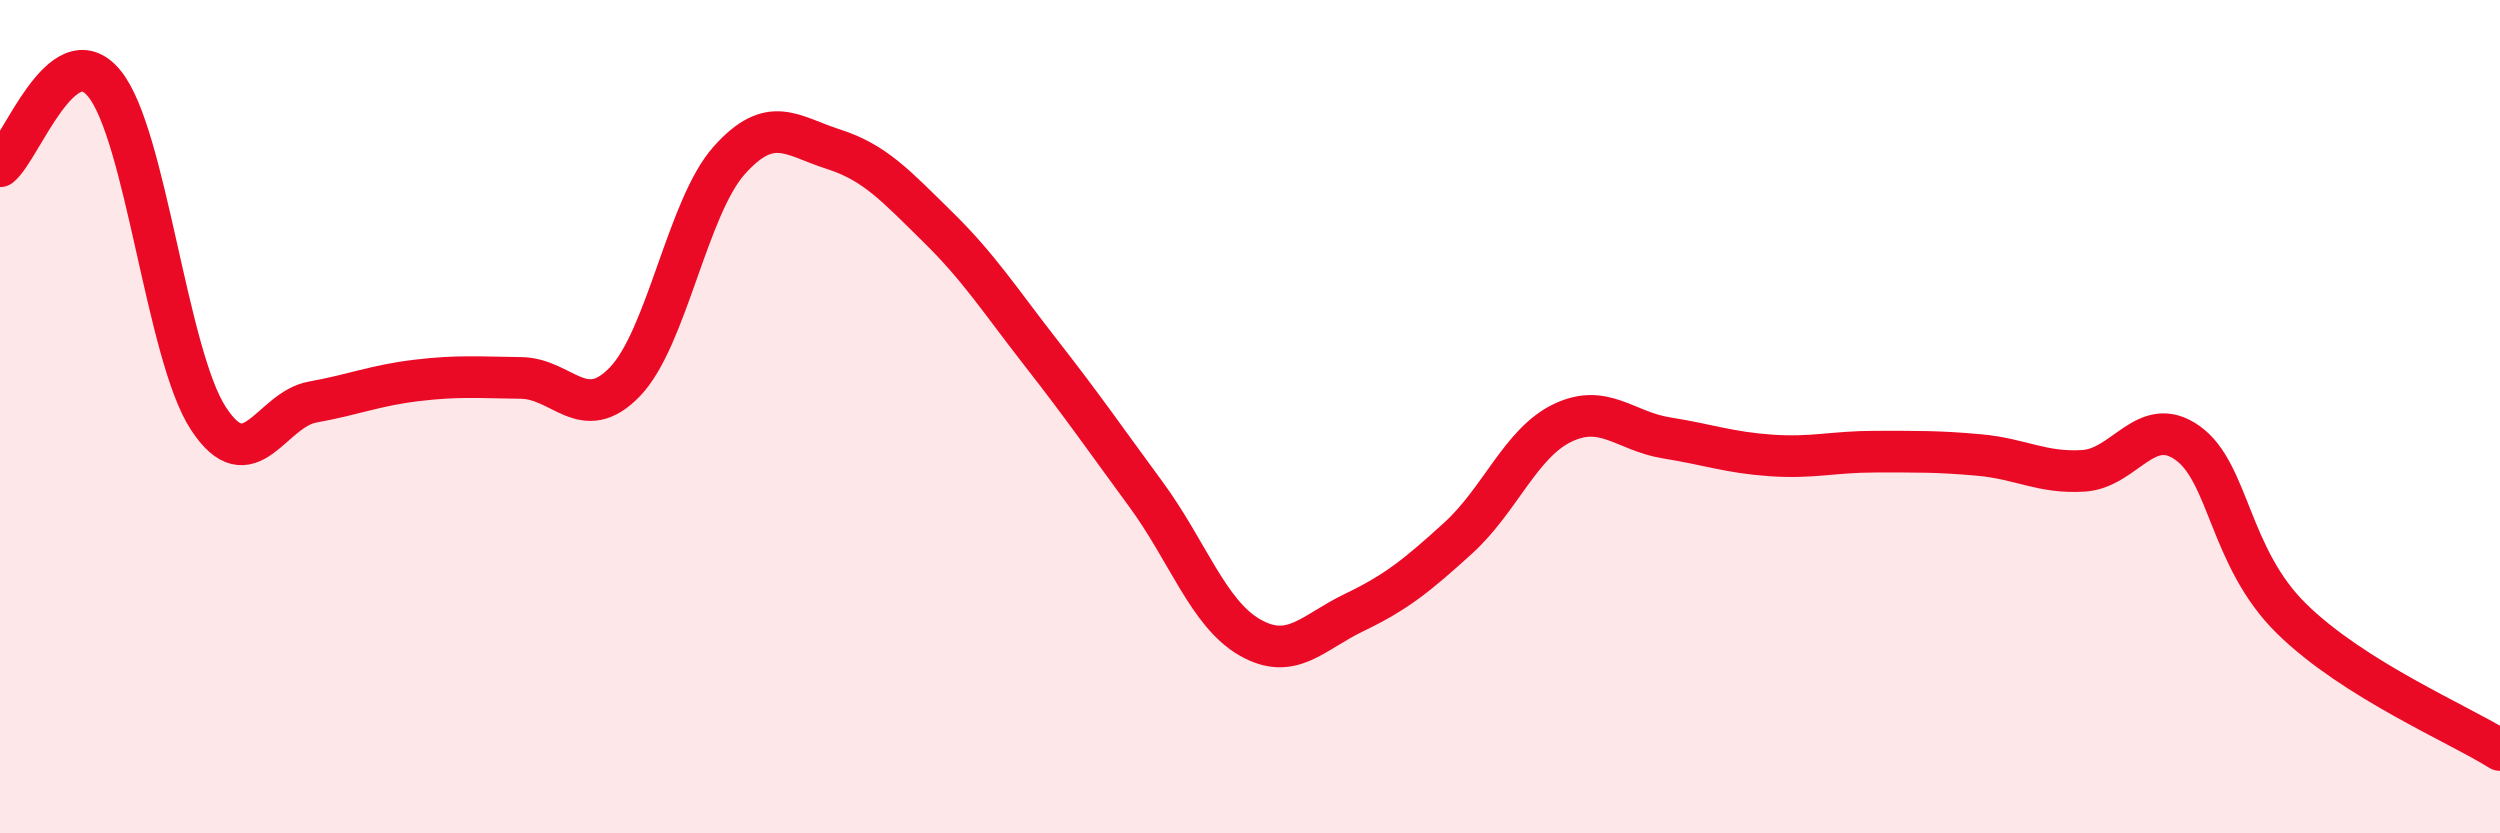
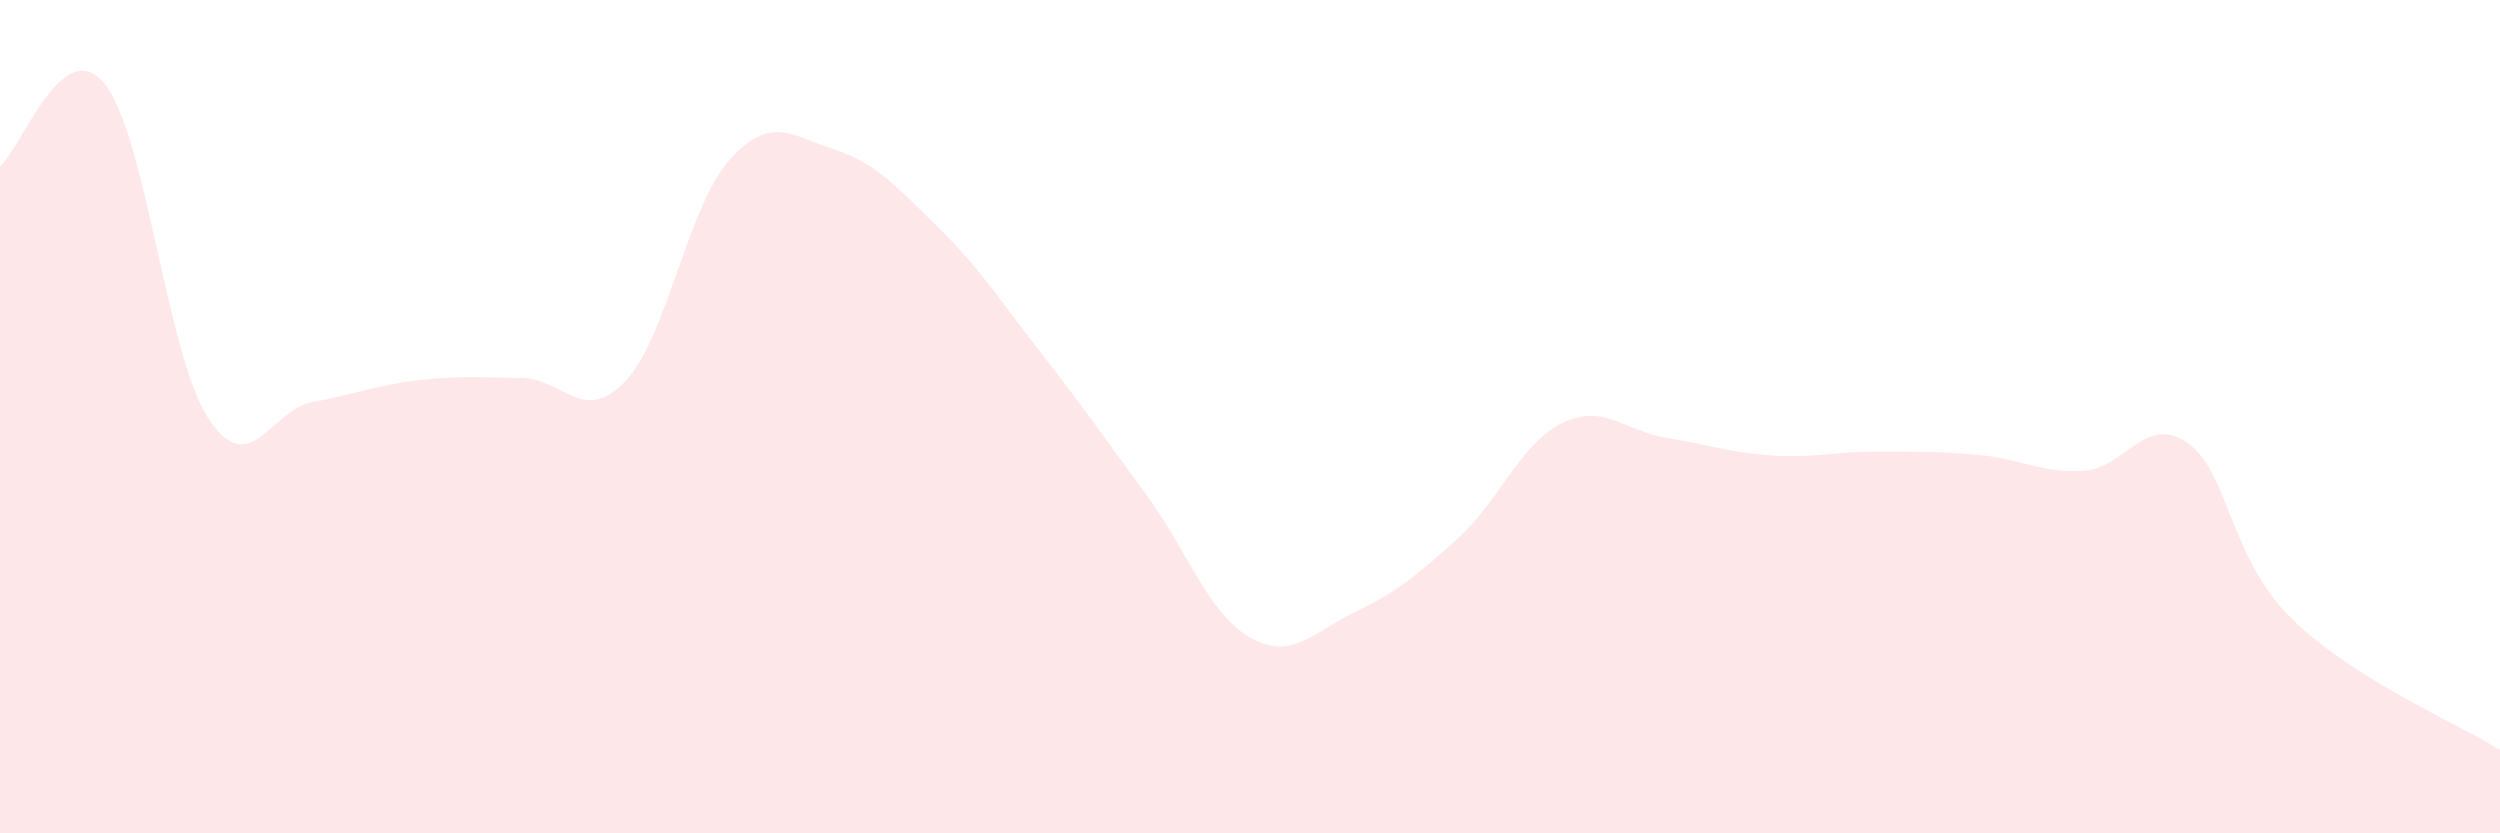
<svg xmlns="http://www.w3.org/2000/svg" width="60" height="20" viewBox="0 0 60 20">
  <path d="M 0,3.99 C 0.5,3.59 1.5,0.79 2.5,2 C 3.5,3.21 4,8.51 5,10.04 C 6,11.57 6.5,9.83 7.5,9.65 C 8.5,9.47 9,9.25 10,9.13 C 11,9.01 11.5,9.06 12.5,9.07 C 13.5,9.08 14,10.2 15,9.16 C 16,8.12 16.5,4.97 17.5,3.85 C 18.5,2.73 19,3.26 20,3.58 C 21,3.9 21.5,4.46 22.5,5.44 C 23.5,6.42 24,7.21 25,8.49 C 26,9.77 26.5,10.5 27.5,11.86 C 28.5,13.22 29,14.73 30,15.3 C 31,15.87 31.5,15.18 32.5,14.7 C 33.5,14.22 34,13.82 35,12.91 C 36,12 36.5,10.63 37.5,10.15 C 38.5,9.67 39,10.35 40,10.51 C 41,10.67 41.5,10.86 42.5,10.93 C 43.5,11 44,10.84 45,10.84 C 46,10.84 46.5,10.83 47.5,10.92 C 48.5,11.01 49,11.36 50,11.3 C 51,11.24 51.5,9.92 52.5,10.63 C 53.5,11.34 53.5,13.38 55,14.85 C 56.5,16.32 59,17.37 60,18L60 20L0 20Z" fill="#EB0A25" opacity="0.1" stroke-linecap="round" stroke-linejoin="round" />
-   <path d="M 0,3.99 C 0.5,3.59 1.5,0.79 2.5,2 C 3.5,3.21 4,8.51 5,10.04 C 6,11.57 6.5,9.83 7.5,9.65 C 8.5,9.47 9,9.25 10,9.13 C 11,9.01 11.5,9.06 12.5,9.07 C 13.5,9.08 14,10.2 15,9.16 C 16,8.12 16.5,4.97 17.5,3.85 C 18.5,2.73 19,3.26 20,3.58 C 21,3.9 21.5,4.46 22.5,5.44 C 23.5,6.42 24,7.21 25,8.49 C 26,9.77 26.5,10.5 27.5,11.86 C 28.5,13.22 29,14.73 30,15.3 C 31,15.87 31.5,15.18 32.5,14.7 C 33.5,14.22 34,13.82 35,12.91 C 36,12 36.5,10.63 37.5,10.15 C 38.5,9.67 39,10.35 40,10.51 C 41,10.67 41.5,10.86 42.5,10.93 C 43.5,11 44,10.84 45,10.84 C 46,10.84 46.5,10.83 47.5,10.92 C 48.5,11.01 49,11.36 50,11.3 C 51,11.24 51.5,9.92 52.5,10.63 C 53.5,11.34 53.5,13.38 55,14.85 C 56.5,16.32 59,17.37 60,18" stroke="#EB0A25" stroke-width="1" fill="none" stroke-linecap="round" stroke-linejoin="round" />
</svg>